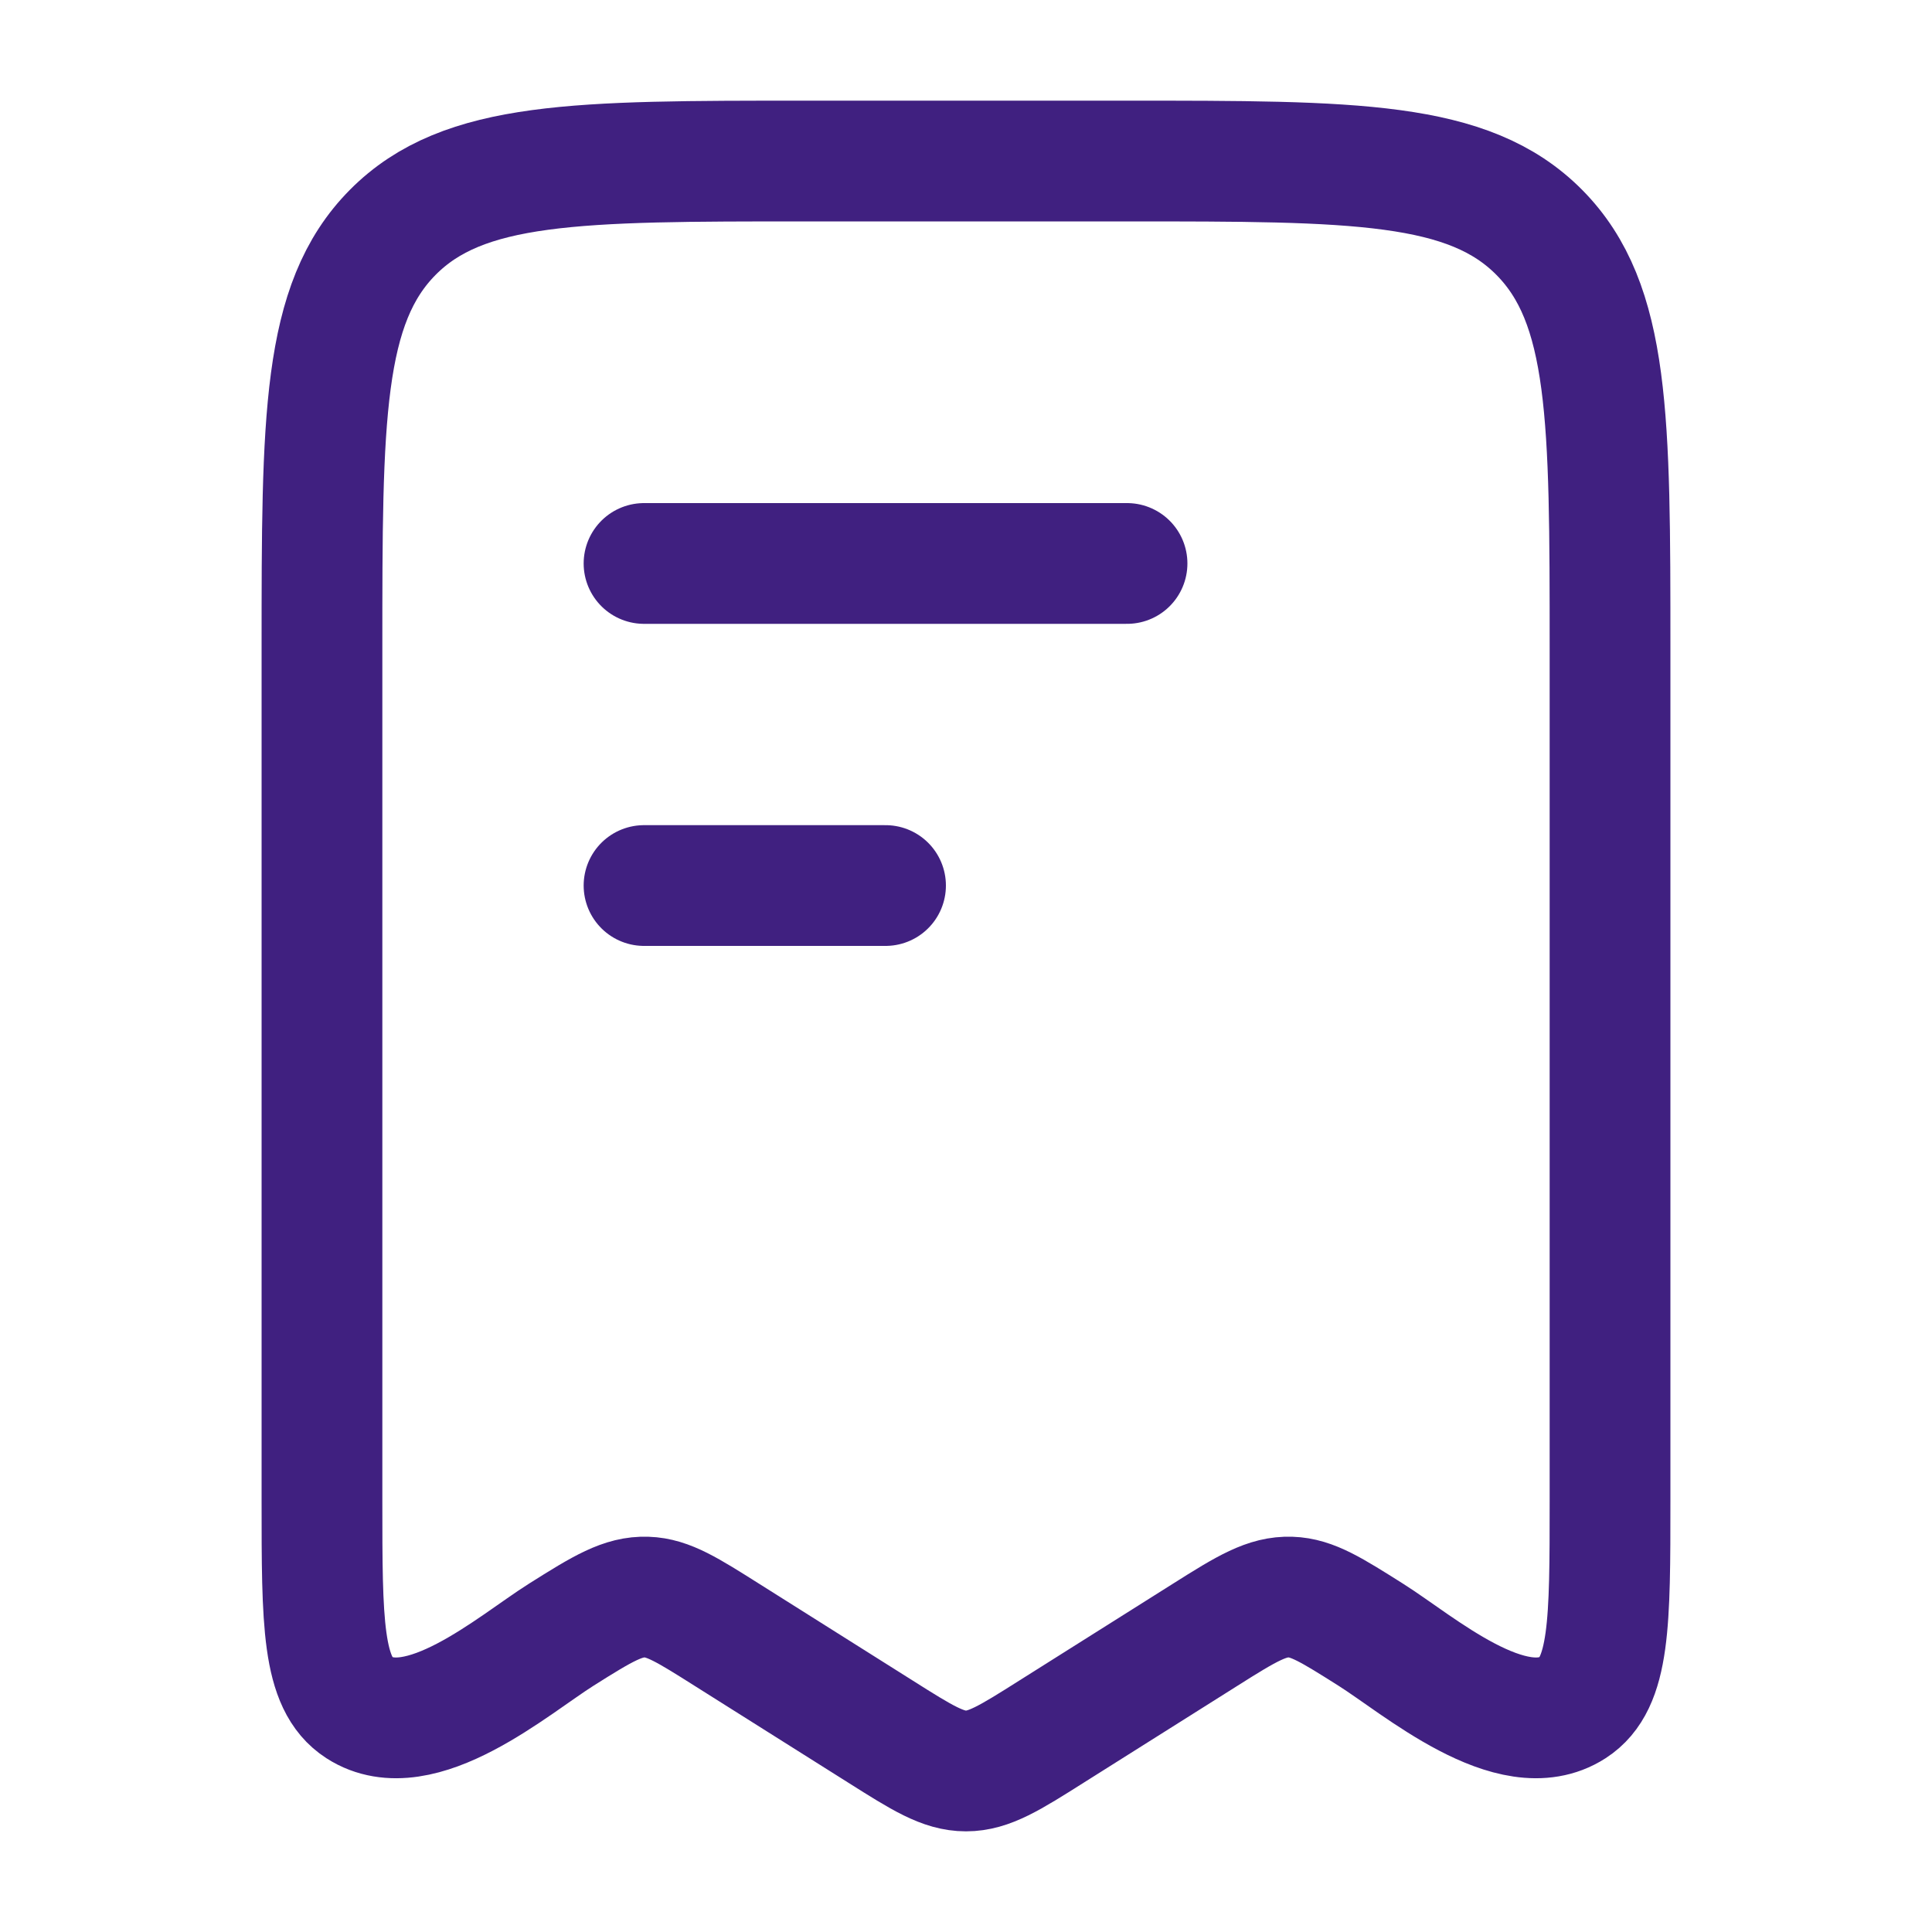
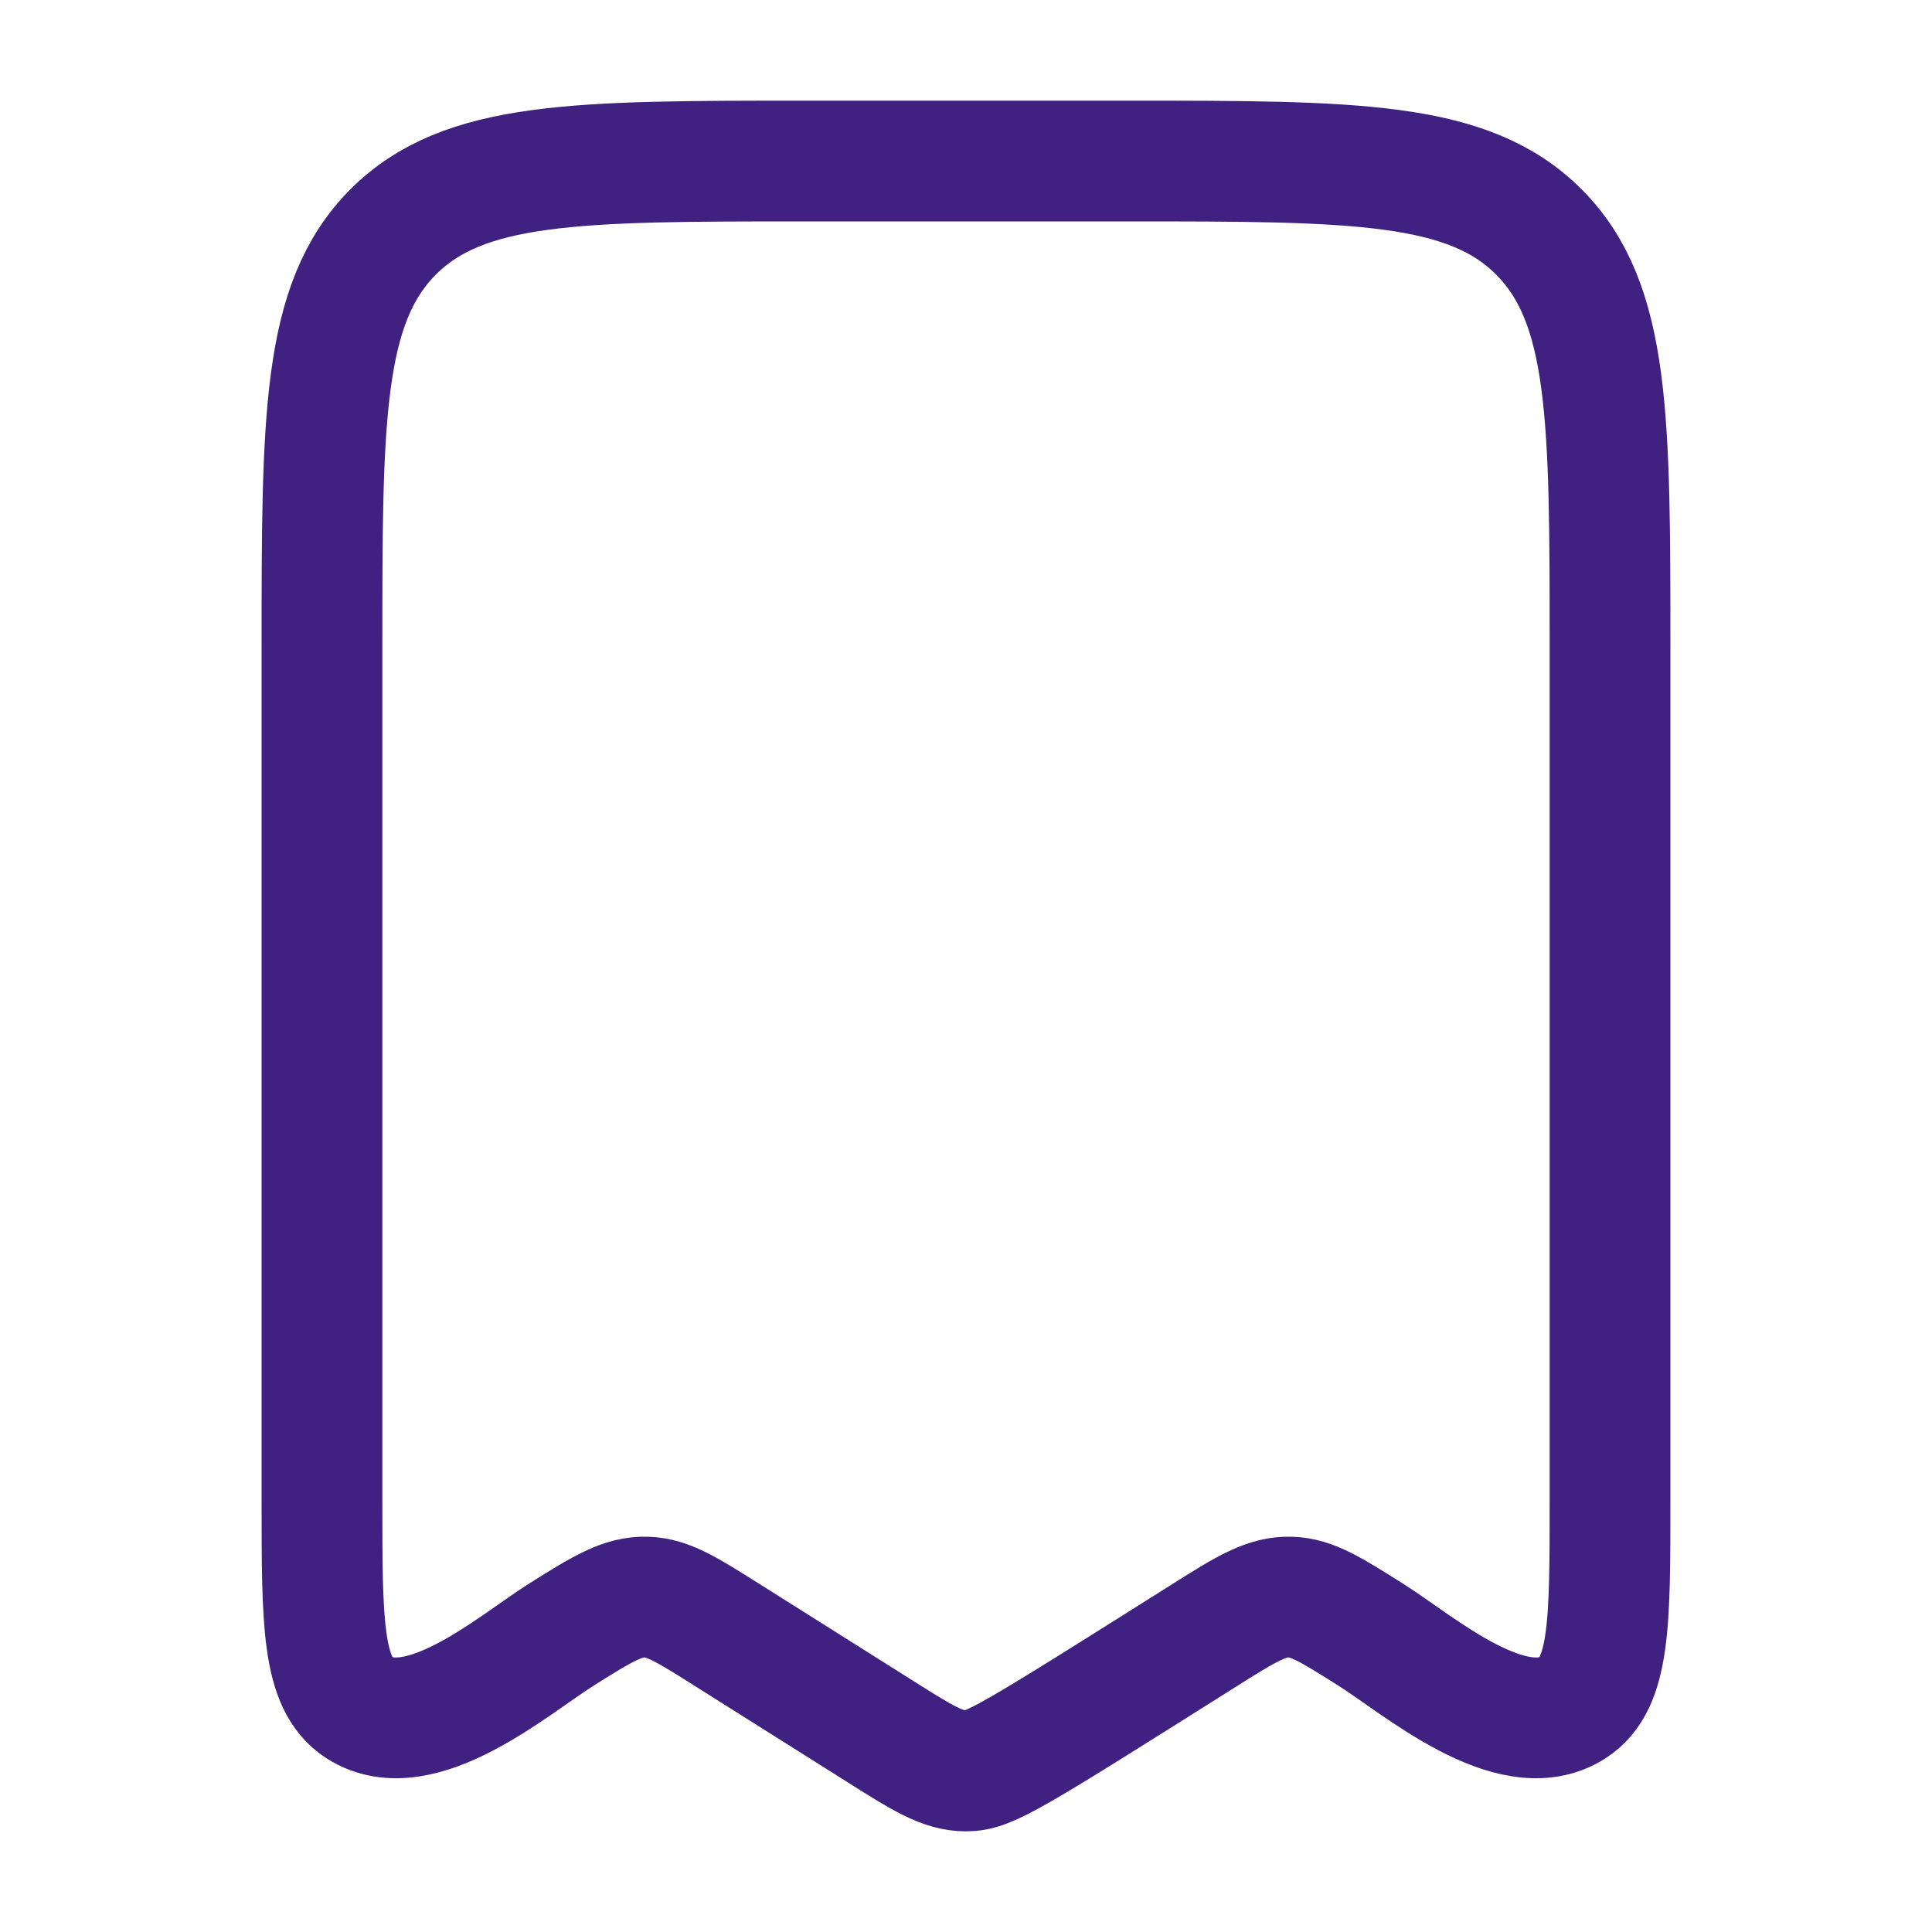
<svg xmlns="http://www.w3.org/2000/svg" width="20" height="20" viewBox="0 0 20 20" fill="none">
-   <path d="M3.333 15.538V6.712C3.333 4.333 3.333 3.144 4.066 2.405C4.798 1.667 5.976 1.667 8.333 1.667H11.667C14.024 1.667 15.202 1.667 15.934 2.405C16.667 3.144 16.667 4.333 16.667 6.712V15.538C16.667 16.798 16.667 17.428 16.282 17.676C15.653 18.081 14.68 17.231 14.191 16.923C13.787 16.668 13.585 16.54 13.36 16.533C13.118 16.525 12.912 16.647 12.476 16.923L10.883 17.927C10.454 18.198 10.239 18.333 10 18.333C9.761 18.333 9.546 18.198 9.117 17.927L7.524 16.923C7.12 16.668 6.918 16.54 6.694 16.533C6.451 16.525 6.246 16.647 5.809 16.923C5.32 17.231 4.347 18.081 3.718 17.676C3.333 17.428 3.333 16.798 3.333 15.538Z" stroke="#402080" stroke-width="1.25" stroke-linecap="round" stroke-linejoin="round" />
-   <path d="M9.167 9.167H6.667" stroke="#402080" stroke-width="1.25" stroke-linecap="round" stroke-linejoin="round" />
-   <path d="M11.667 5.833H6.667" stroke="#402080" stroke-width="1.25" stroke-linecap="round" stroke-linejoin="round" />
+   <path d="M3.333 15.538V6.712C3.333 4.333 3.333 3.144 4.066 2.405C4.798 1.667 5.976 1.667 8.333 1.667H11.667C14.024 1.667 15.202 1.667 15.934 2.405C16.667 3.144 16.667 4.333 16.667 6.712V15.538C16.667 16.798 16.667 17.428 16.282 17.676C15.653 18.081 14.68 17.231 14.191 16.923C13.787 16.668 13.585 16.54 13.36 16.533C13.118 16.525 12.912 16.647 12.476 16.923C10.454 18.198 10.239 18.333 10 18.333C9.761 18.333 9.546 18.198 9.117 17.927L7.524 16.923C7.12 16.668 6.918 16.54 6.694 16.533C6.451 16.525 6.246 16.647 5.809 16.923C5.32 17.231 4.347 18.081 3.718 17.676C3.333 17.428 3.333 16.798 3.333 15.538Z" stroke="#402080" stroke-width="1.25" stroke-linecap="round" stroke-linejoin="round" />
</svg>